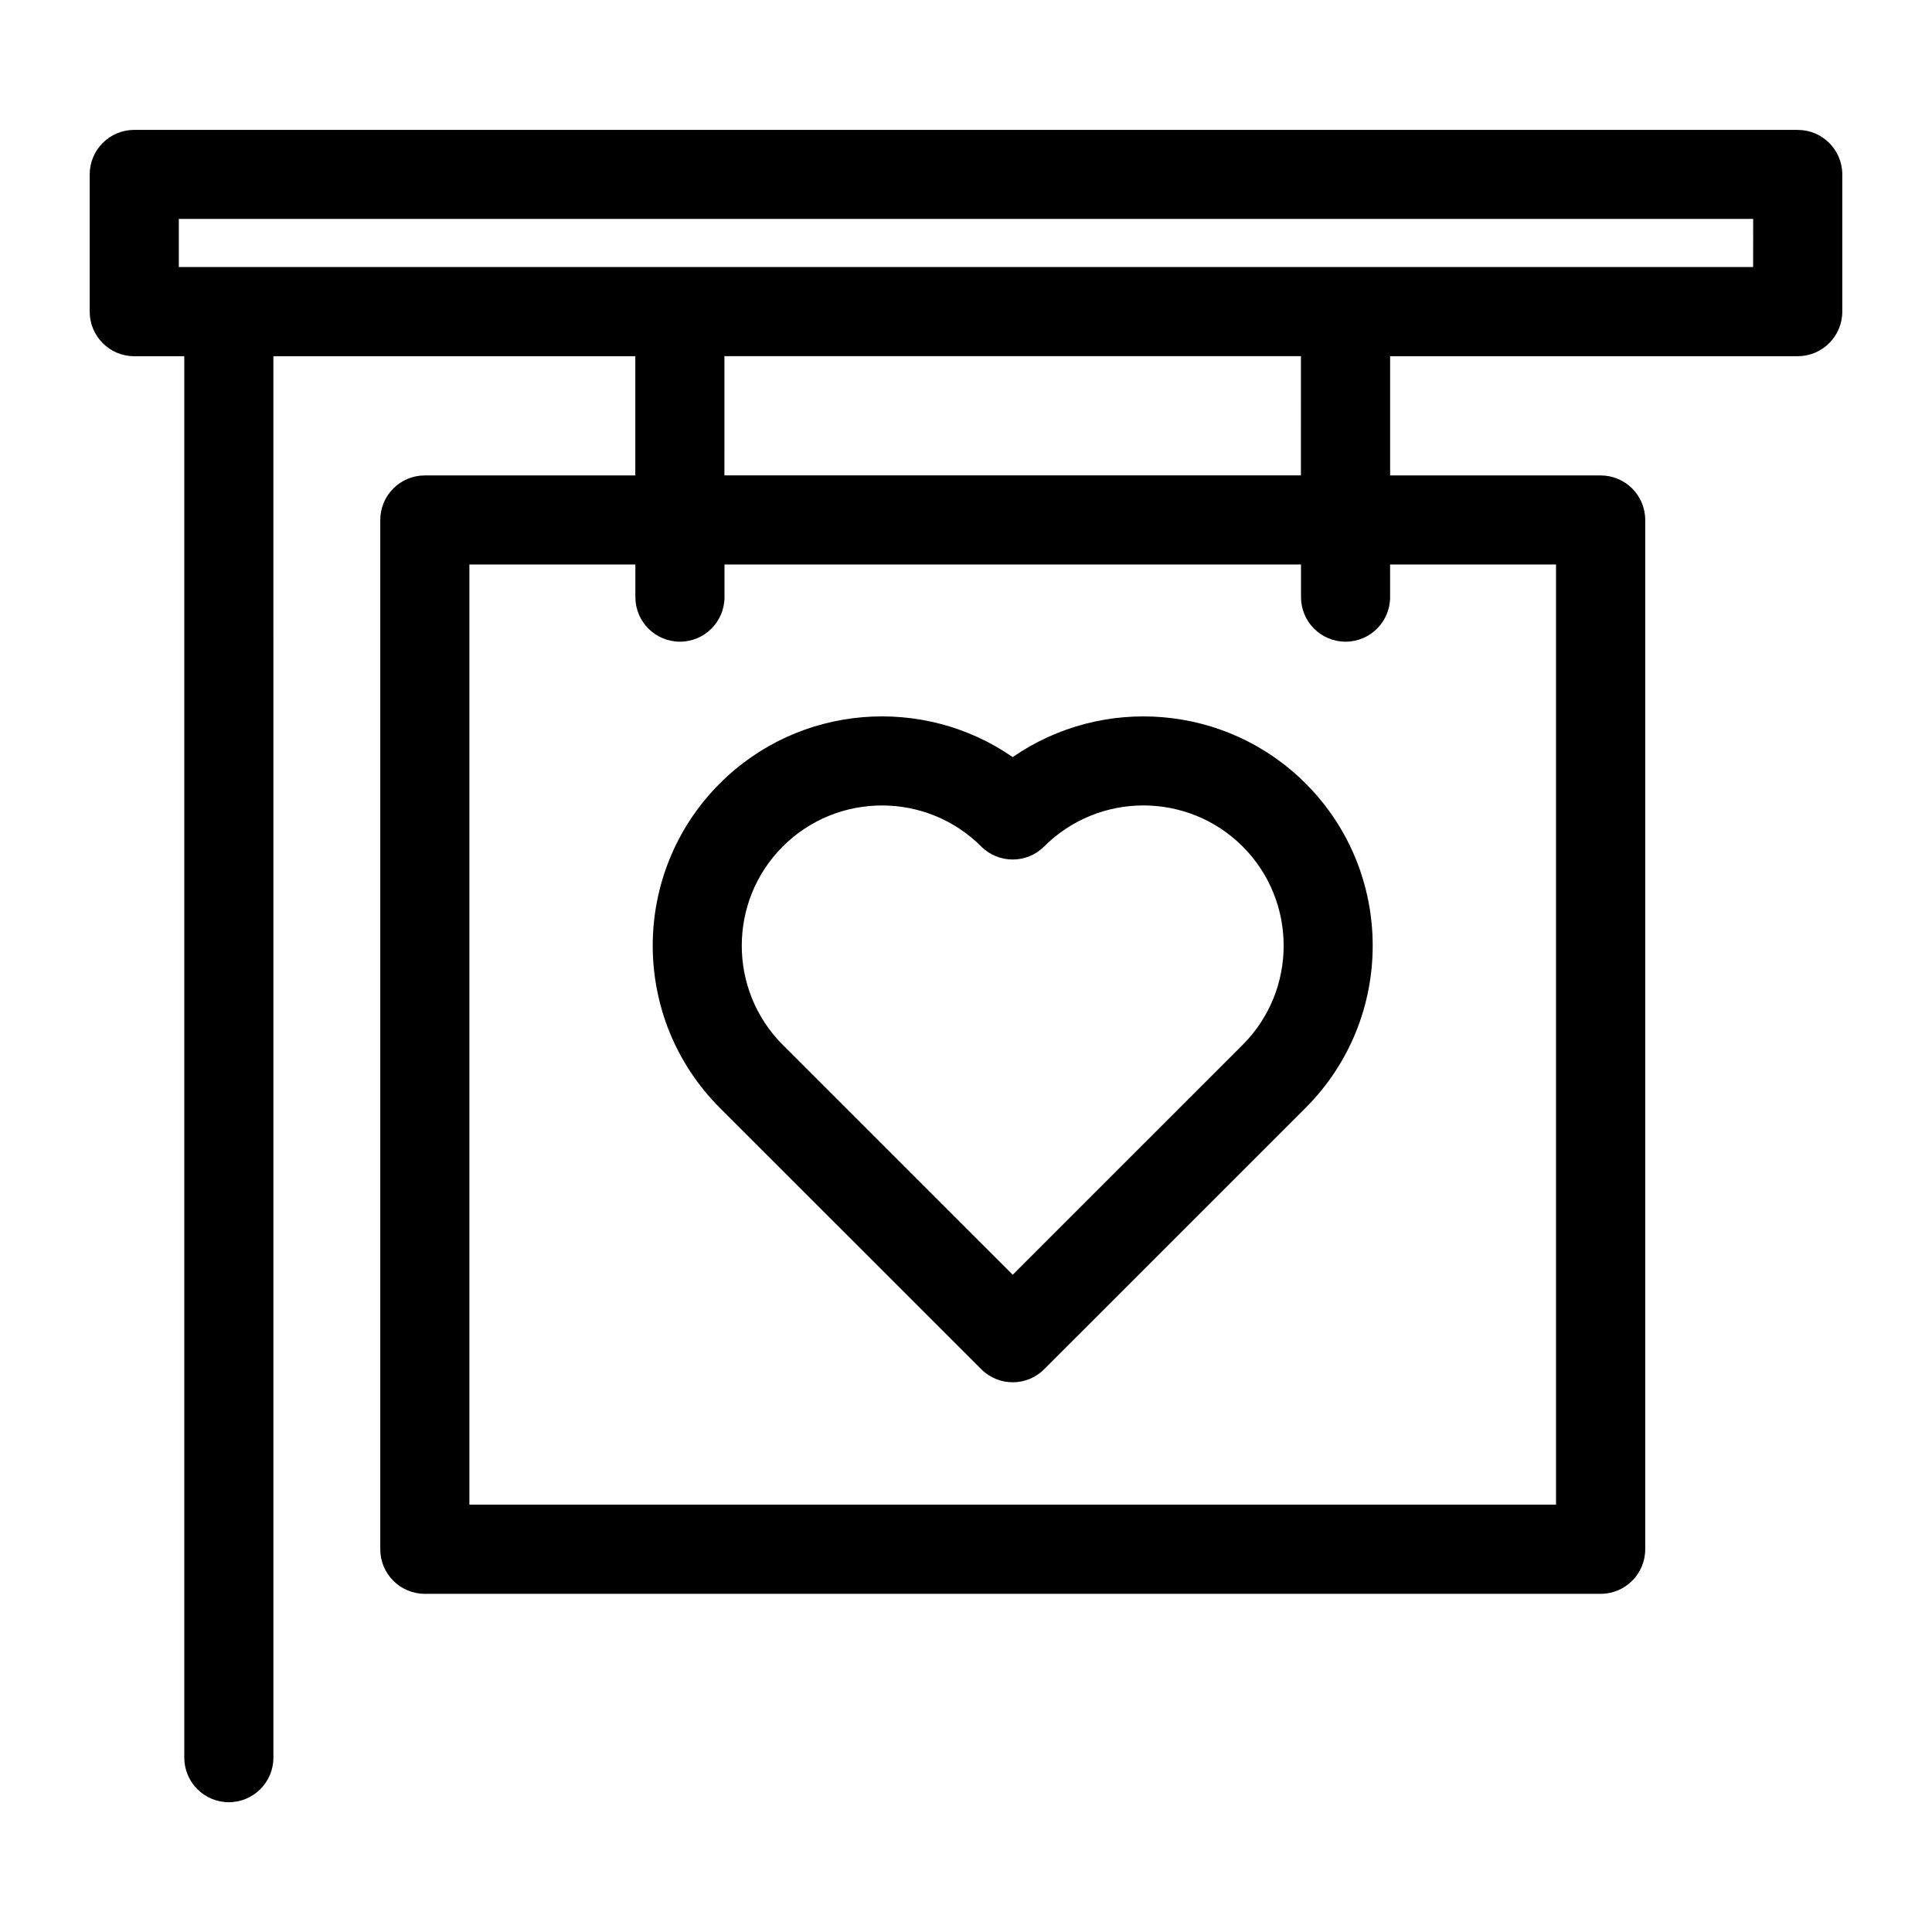
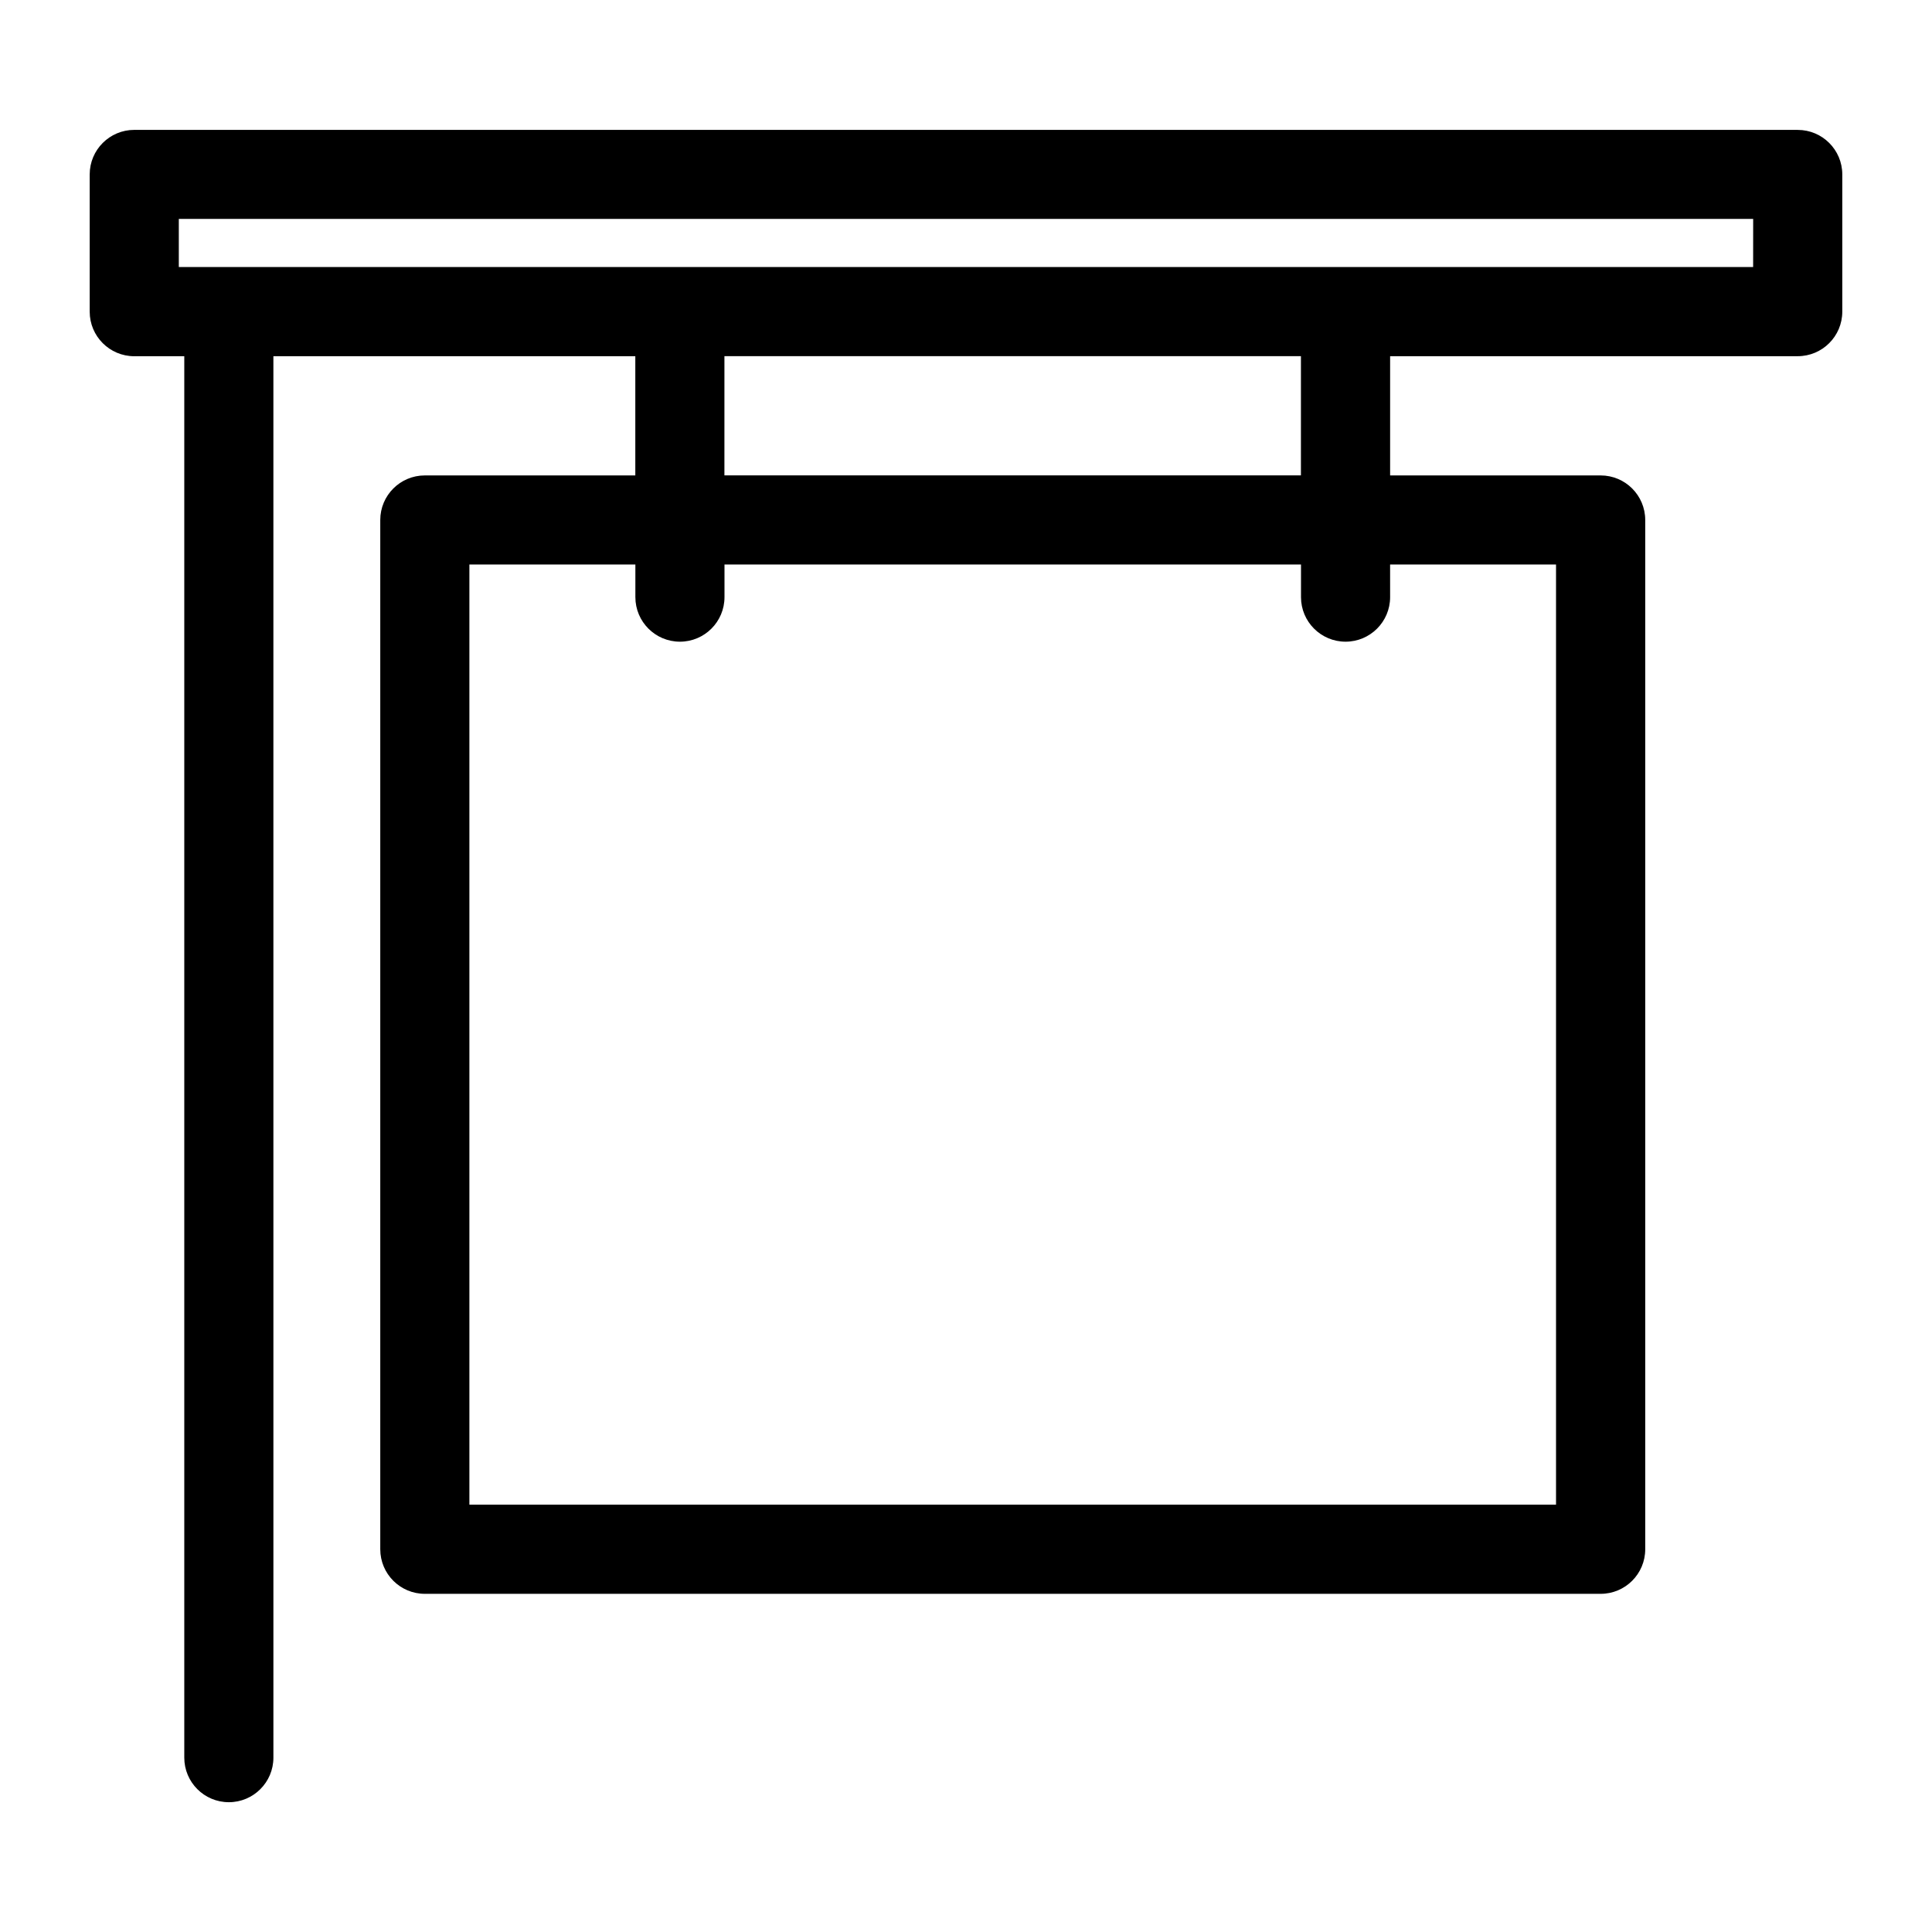
<svg xmlns="http://www.w3.org/2000/svg" fill="#000000" width="800px" height="800px" version="1.1" viewBox="144 144 512 512">
  <g>
-     <path d="m412.38 344.64c-23.68-16.422-56.535-14.105-77.617 6.977-23.711 23.711-23.711 62.27 0 85.977l69.273 69.258c2.297 2.297 5.32 3.465 8.344 3.465s6.047-1.148 8.344-3.465l69.273-69.258c23.711-23.711 23.711-62.27 0-85.977-21.082-21.066-53.926-23.395-77.617-6.977zm60.93 76.266-60.93 60.914-60.93-60.914c-14.5-14.5-14.5-38.086 0-52.586 7.242-7.242 16.766-10.863 26.293-10.863 9.508 0 19.035 3.621 26.277 10.863 4.613 4.613 12.09 4.613 16.703 0 14.484-14.484 38.07-14.5 52.586 0 14.5 14.5 14.5 38.086 0 52.586z" />
    <path d="m620.41 178.42h-440.83c-6.519 0-11.809 5.289-11.809 11.809v36.367c0 6.519 5.289 11.809 11.809 11.809h13.258v371.39c0 6.519 5.289 11.809 11.809 11.809 6.519 0 11.809-5.289 11.809-11.809l-0.004-371.4h95.914v31.598h-55.781c-6.519 0-11.809 5.289-11.809 11.809v272.77c0 6.519 5.289 11.809 11.809 11.809h311.61c6.519 0 11.809-5.289 11.809-11.809v-272.77c0-6.519-5.289-11.809-11.809-11.809h-55.797v-31.598h108.02c6.519 0 11.809-5.289 11.809-11.809v-36.367c0-6.504-5.289-11.793-11.809-11.793zm-64.047 115.18v249.15h-287.97v-249.15h43.988v8.645c0 6.519 5.289 11.809 11.809 11.809 6.519 0 11.809-5.289 11.809-11.809v-8.645h152.78v8.645c0 6.519 5.289 11.809 11.809 11.809 6.519 0 11.809-5.289 11.809-11.809l-0.004-8.645zm-67.605-23.617h-152.78l0.004-31.598h152.78zm119.84-55.215h-417.21v-12.754h417.22z" />
  </g>
</svg>